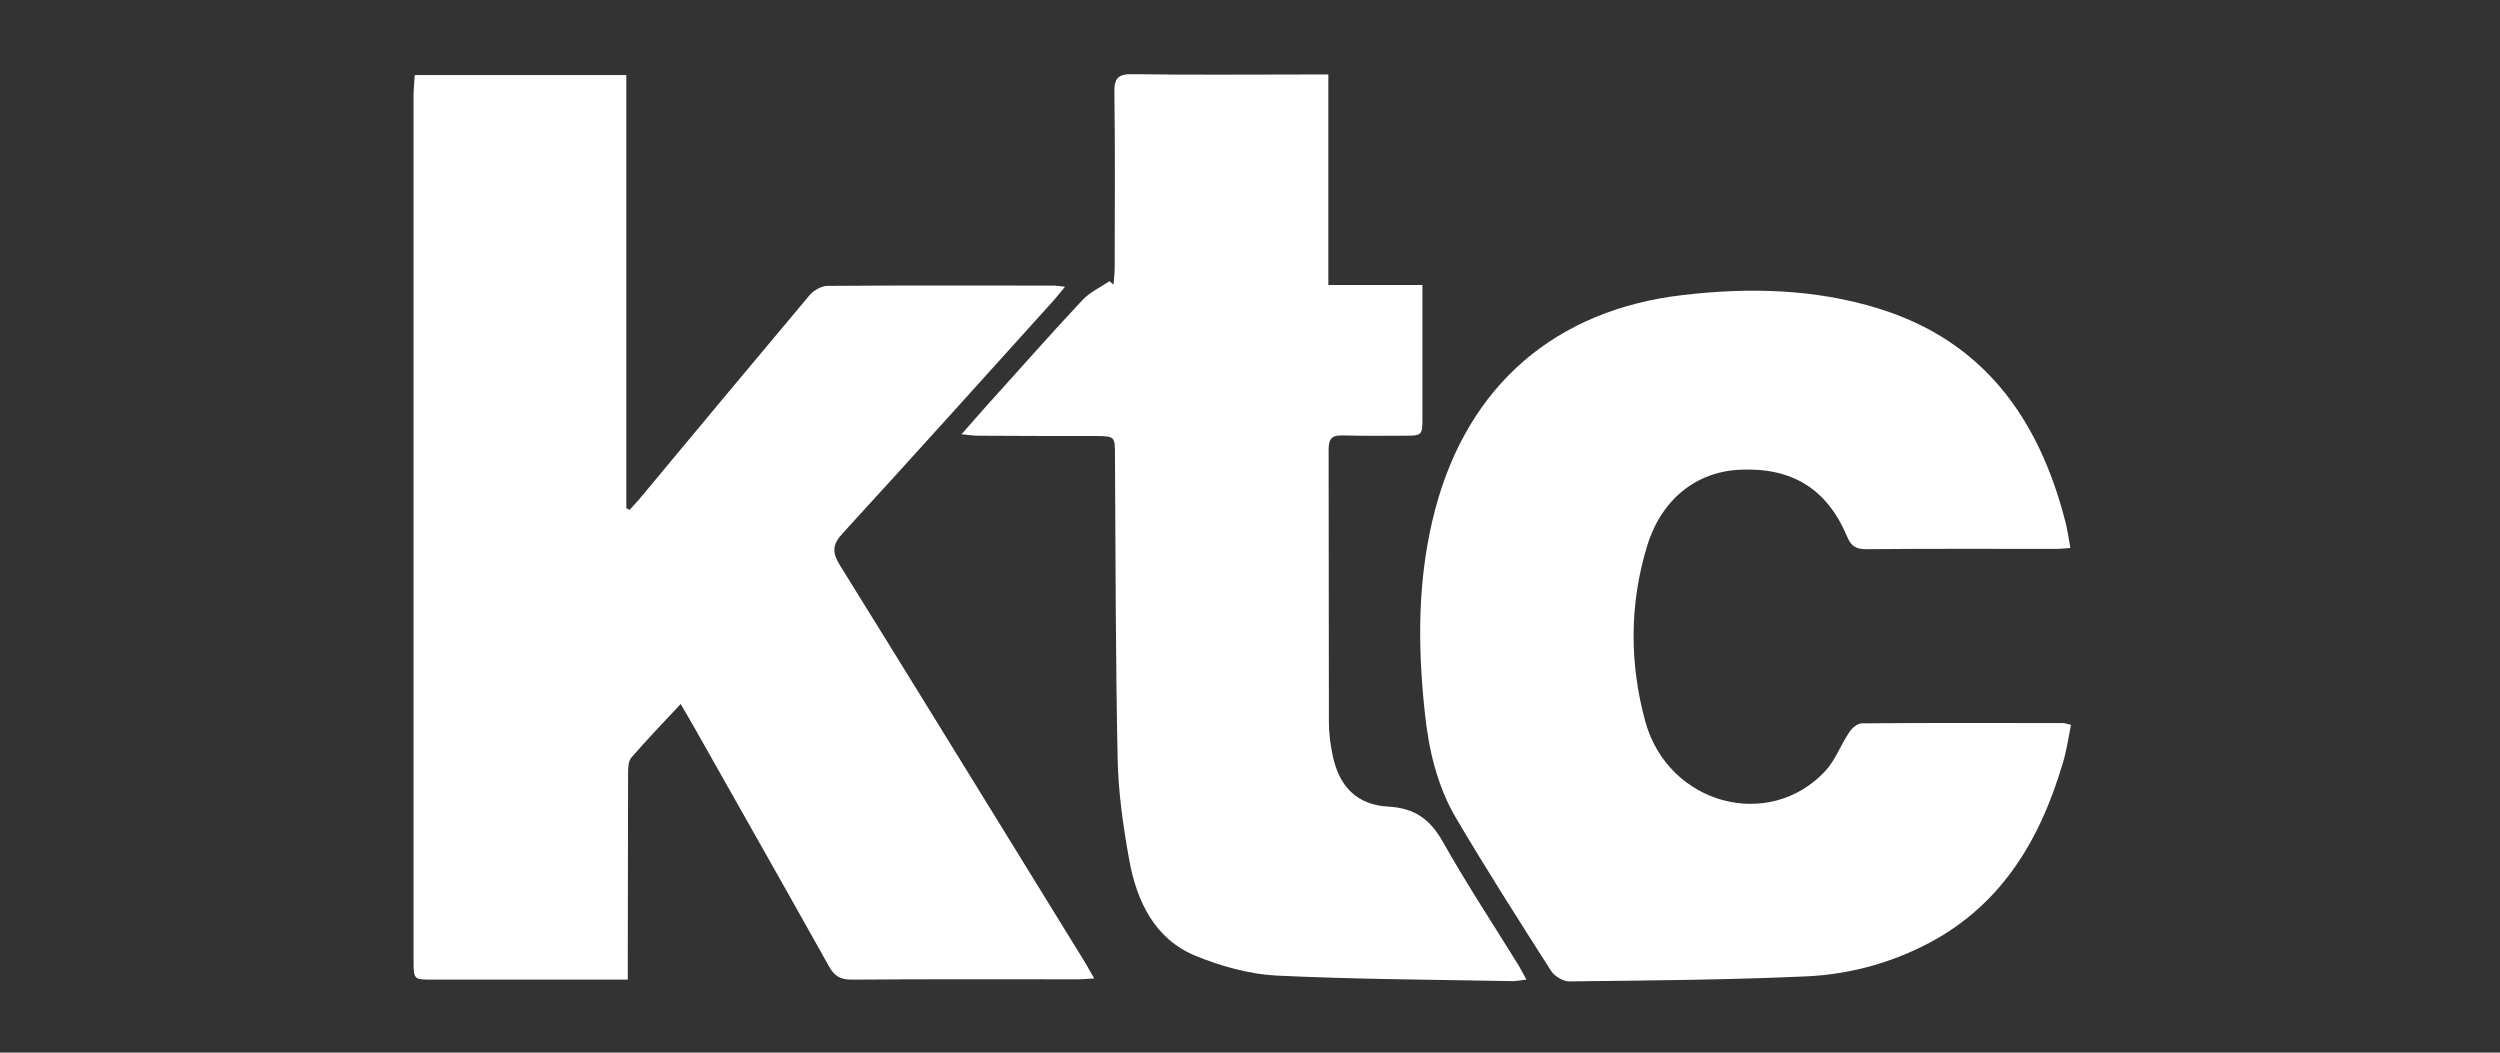
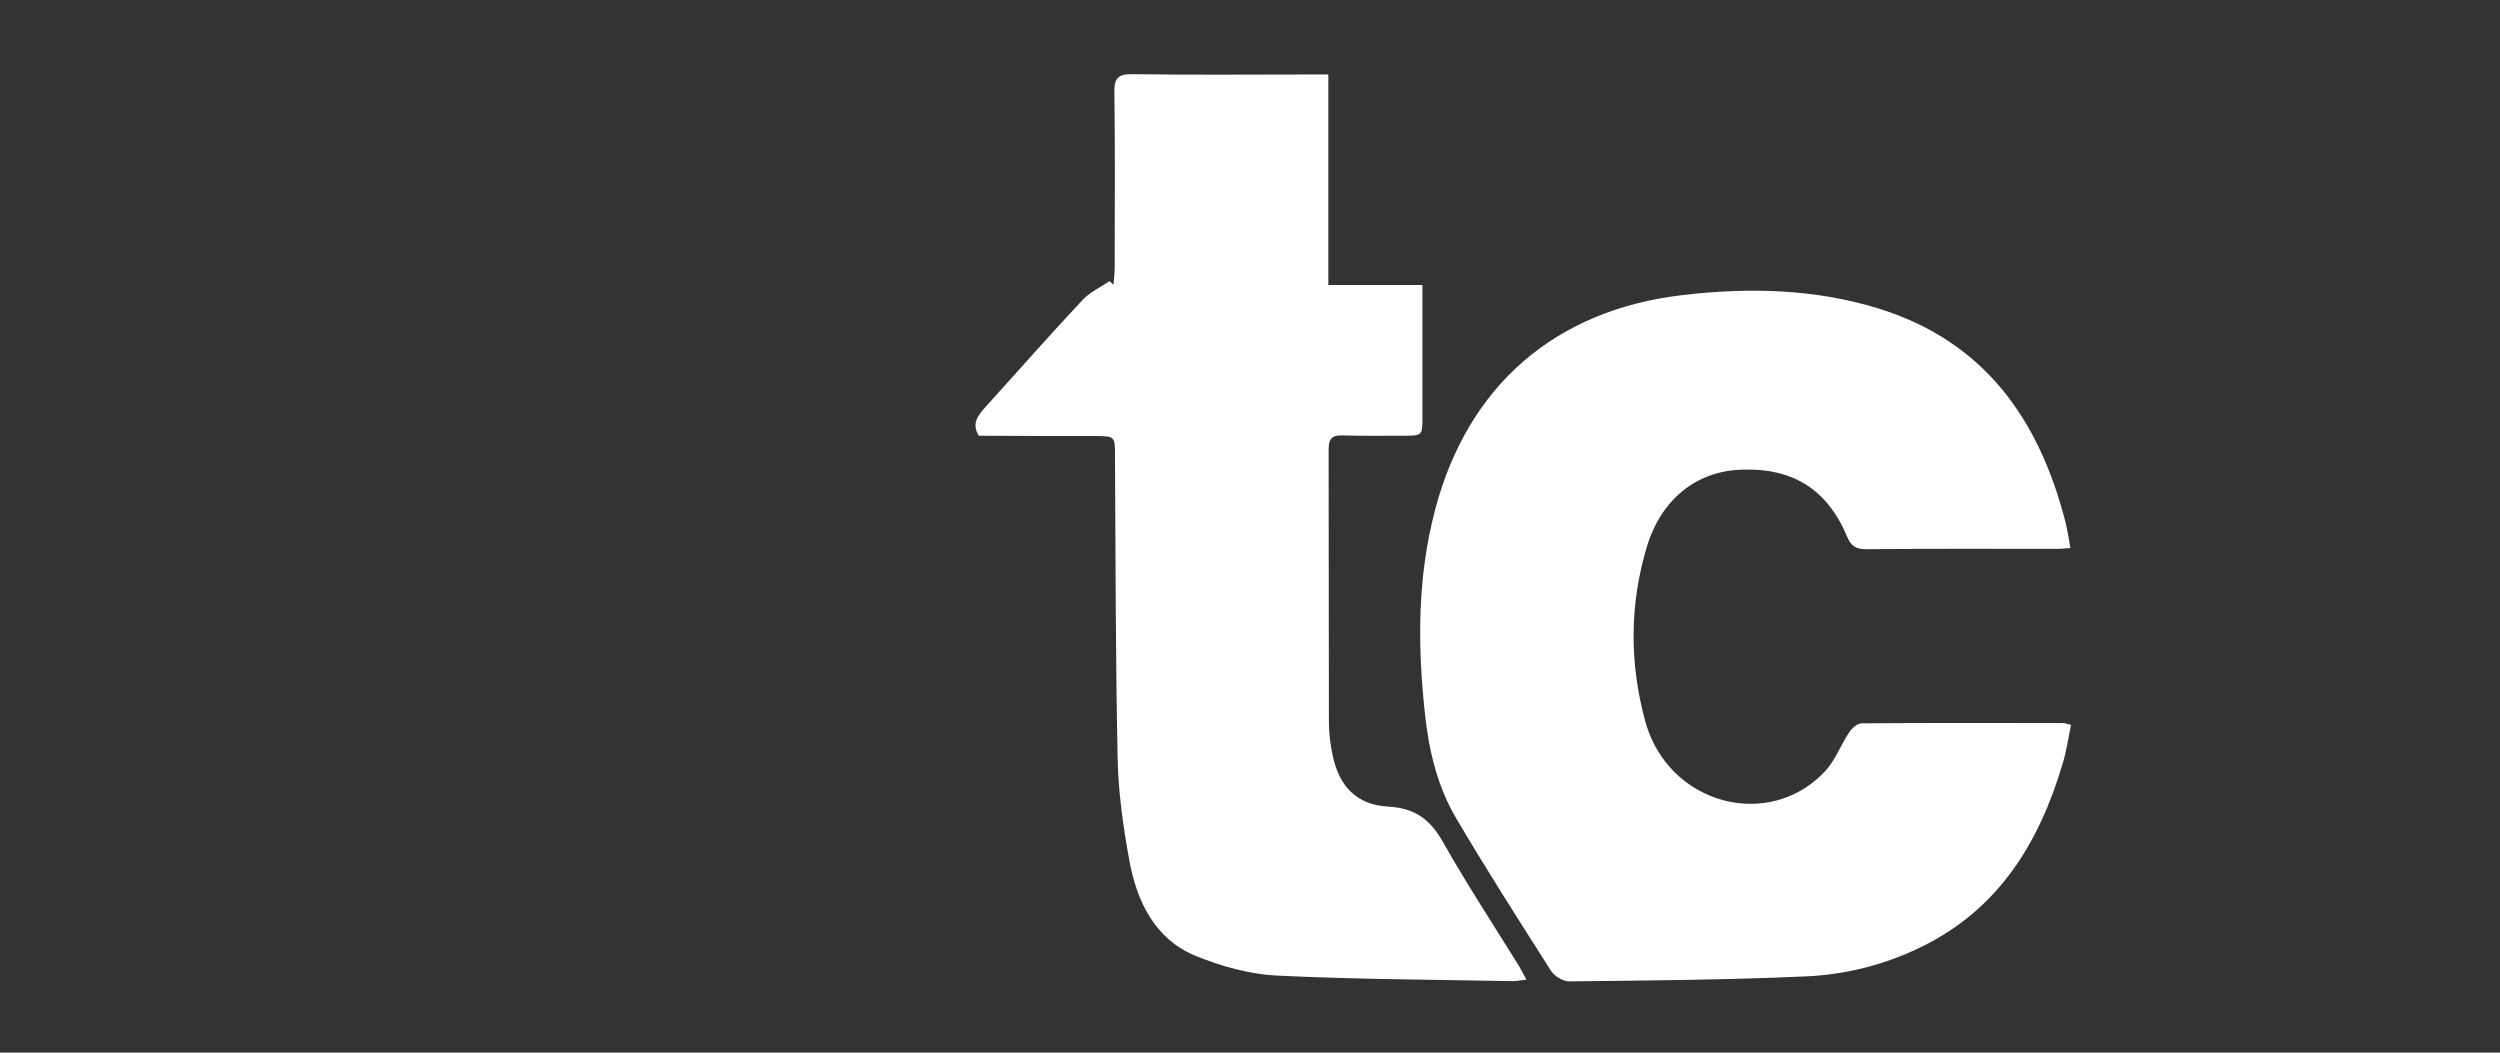
<svg xmlns="http://www.w3.org/2000/svg" width="114" height="48" viewBox="0 0 114 48" fill="none">
  <rect x="0" y="0" width="114" height="48" fill="#333333" stroke="none" />
-   <path d="M31.039 32.102C30.253 32.945 29.493 33.734 28.787 34.549C28.653 34.71 28.64 35.004 28.64 35.231C28.627 38.079 28.64 40.94 28.627 43.788C28.627 44.056 28.627 44.31 28.627 44.671C28.32 44.671 28.054 44.671 27.8 44.671C25.108 44.671 22.43 44.671 19.738 44.671C18.871 44.671 18.858 44.671 18.858 43.802C18.858 34.068 18.858 24.334 18.858 14.587C18.858 11.178 18.858 7.768 18.858 4.359C18.858 4.051 18.898 3.757 18.911 3.423C22.15 3.423 25.322 3.423 28.56 3.423C28.56 10.001 28.56 16.593 28.56 23.171C28.613 23.198 28.653 23.224 28.707 23.251C28.866 23.064 29.053 22.89 29.2 22.703C31.759 19.628 34.317 16.553 36.903 13.477C37.089 13.25 37.436 13.05 37.716 13.036C41.154 13.009 44.606 13.023 48.044 13.023C48.177 13.023 48.297 13.05 48.564 13.076C48.337 13.344 48.191 13.544 48.017 13.732C44.832 17.261 41.647 20.804 38.435 24.308C37.942 24.842 37.942 25.19 38.302 25.778C42.047 31.808 45.752 37.852 49.483 43.895C49.603 44.096 49.723 44.31 49.897 44.617C49.577 44.631 49.364 44.657 49.164 44.657C45.725 44.657 42.274 44.644 38.835 44.671C38.315 44.671 38.049 44.51 37.796 44.056C35.743 40.379 33.664 36.729 31.599 33.065C31.439 32.784 31.265 32.49 31.039 32.102Z" fill="white" />
  <path d="M94.409 24.989C94.156 25.003 93.956 25.029 93.769 25.029C90.877 25.029 87.999 25.016 85.107 25.043C84.654 25.043 84.414 24.923 84.227 24.468C83.321 22.302 81.722 21.312 79.363 21.419C77.35 21.5 75.764 22.77 75.112 24.883C74.299 27.543 74.299 30.257 75.031 32.918C76.084 36.689 80.669 37.919 83.241 35.151C83.694 34.656 83.934 33.974 84.32 33.399C84.44 33.212 84.68 32.998 84.88 32.985C87.945 32.958 91.011 32.972 94.076 32.972C94.156 32.972 94.249 33.012 94.436 33.052C94.316 33.654 94.236 34.242 94.062 34.803C92.996 38.413 91.157 41.435 87.652 43.16C85.973 43.989 84.174 44.444 82.335 44.524C78.75 44.684 75.151 44.711 71.553 44.751C71.273 44.751 70.874 44.51 70.727 44.27C69.261 41.97 67.782 39.657 66.396 37.304C65.529 35.833 65.143 34.162 64.97 32.477C64.636 29.375 64.636 26.273 65.449 23.211C66.955 17.555 70.94 14.119 76.764 13.451C79.763 13.103 82.748 13.17 85.653 14.066C90.464 15.55 92.983 19.106 94.183 23.799C94.276 24.147 94.329 24.548 94.409 24.989Z" fill="white" />
-   <path d="M69.607 44.671C69.274 44.711 69.074 44.751 68.888 44.738C65.316 44.671 61.744 44.657 58.173 44.484C56.947 44.417 55.667 44.056 54.521 43.588C52.642 42.812 51.842 41.101 51.496 39.229C51.216 37.678 50.989 36.1 50.963 34.536C50.87 29.95 50.87 25.364 50.843 20.778C50.843 19.895 50.843 19.895 49.963 19.882C48.191 19.882 46.405 19.882 44.633 19.869C44.419 19.869 44.219 19.842 43.846 19.802C44.286 19.307 44.606 18.933 44.939 18.558C46.418 16.927 47.871 15.269 49.377 13.665C49.71 13.317 50.176 13.103 50.59 12.822C50.656 12.876 50.723 12.929 50.776 12.983C50.803 12.702 50.83 12.421 50.83 12.154C50.83 9.506 50.856 6.846 50.816 4.198C50.803 3.557 51.003 3.369 51.642 3.383C54.375 3.423 57.107 3.396 59.839 3.396C60.052 3.396 60.279 3.396 60.572 3.396C60.572 6.605 60.572 9.747 60.572 12.996C62.024 12.996 63.41 12.996 64.863 12.996C64.863 13.33 64.863 13.571 64.863 13.798C64.863 15.537 64.863 17.275 64.863 19.013C64.863 19.869 64.863 19.869 63.97 19.869C63.064 19.869 62.144 19.882 61.238 19.855C60.758 19.842 60.585 19.976 60.585 20.497C60.598 24.642 60.585 28.787 60.598 32.931C60.598 33.44 60.665 33.961 60.772 34.456C61.065 35.86 61.864 36.702 63.304 36.782C64.53 36.849 65.223 37.37 65.809 38.413C66.889 40.325 68.101 42.17 69.261 44.042C69.368 44.23 69.461 44.403 69.607 44.671Z" fill="white" />
+   <path d="M69.607 44.671C69.274 44.711 69.074 44.751 68.888 44.738C65.316 44.671 61.744 44.657 58.173 44.484C56.947 44.417 55.667 44.056 54.521 43.588C52.642 42.812 51.842 41.101 51.496 39.229C51.216 37.678 50.989 36.1 50.963 34.536C50.87 29.95 50.87 25.364 50.843 20.778C50.843 19.895 50.843 19.895 49.963 19.882C48.191 19.882 46.405 19.882 44.633 19.869C44.286 19.307 44.606 18.933 44.939 18.558C46.418 16.927 47.871 15.269 49.377 13.665C49.71 13.317 50.176 13.103 50.59 12.822C50.656 12.876 50.723 12.929 50.776 12.983C50.803 12.702 50.83 12.421 50.83 12.154C50.83 9.506 50.856 6.846 50.816 4.198C50.803 3.557 51.003 3.369 51.642 3.383C54.375 3.423 57.107 3.396 59.839 3.396C60.052 3.396 60.279 3.396 60.572 3.396C60.572 6.605 60.572 9.747 60.572 12.996C62.024 12.996 63.41 12.996 64.863 12.996C64.863 13.33 64.863 13.571 64.863 13.798C64.863 15.537 64.863 17.275 64.863 19.013C64.863 19.869 64.863 19.869 63.97 19.869C63.064 19.869 62.144 19.882 61.238 19.855C60.758 19.842 60.585 19.976 60.585 20.497C60.598 24.642 60.585 28.787 60.598 32.931C60.598 33.44 60.665 33.961 60.772 34.456C61.065 35.86 61.864 36.702 63.304 36.782C64.53 36.849 65.223 37.37 65.809 38.413C66.889 40.325 68.101 42.17 69.261 44.042C69.368 44.23 69.461 44.403 69.607 44.671Z" fill="white" />
</svg>